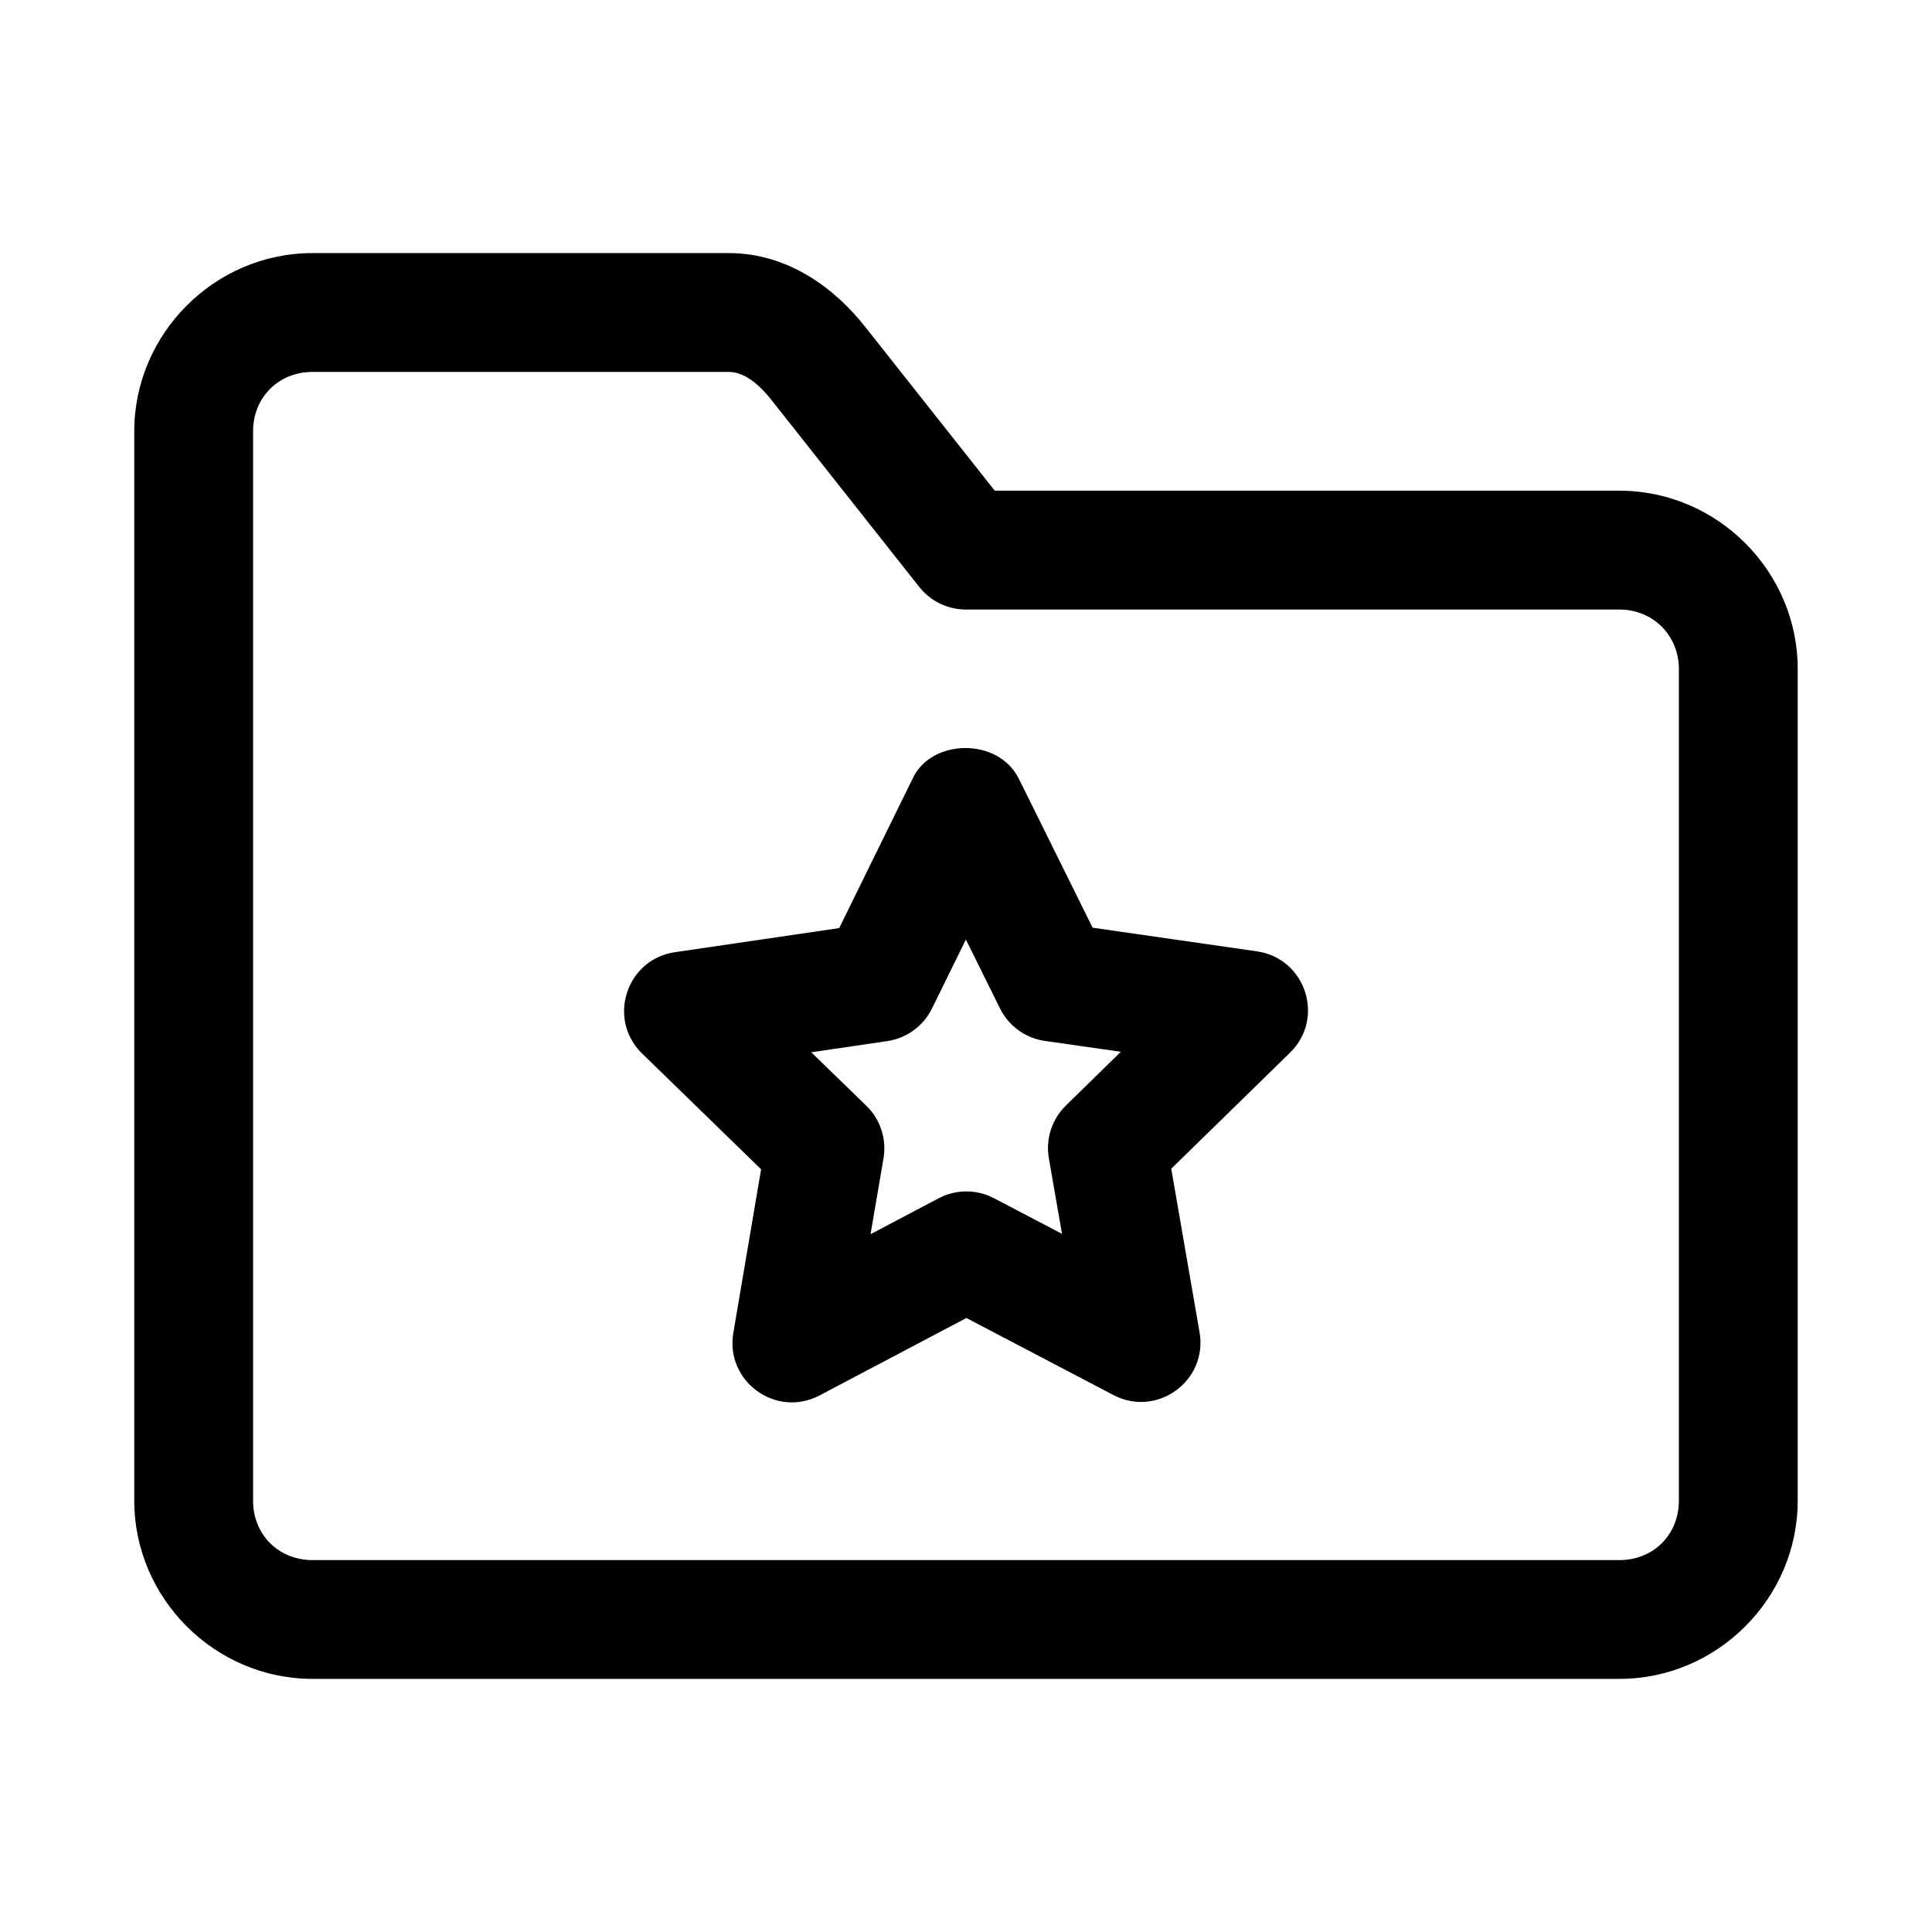
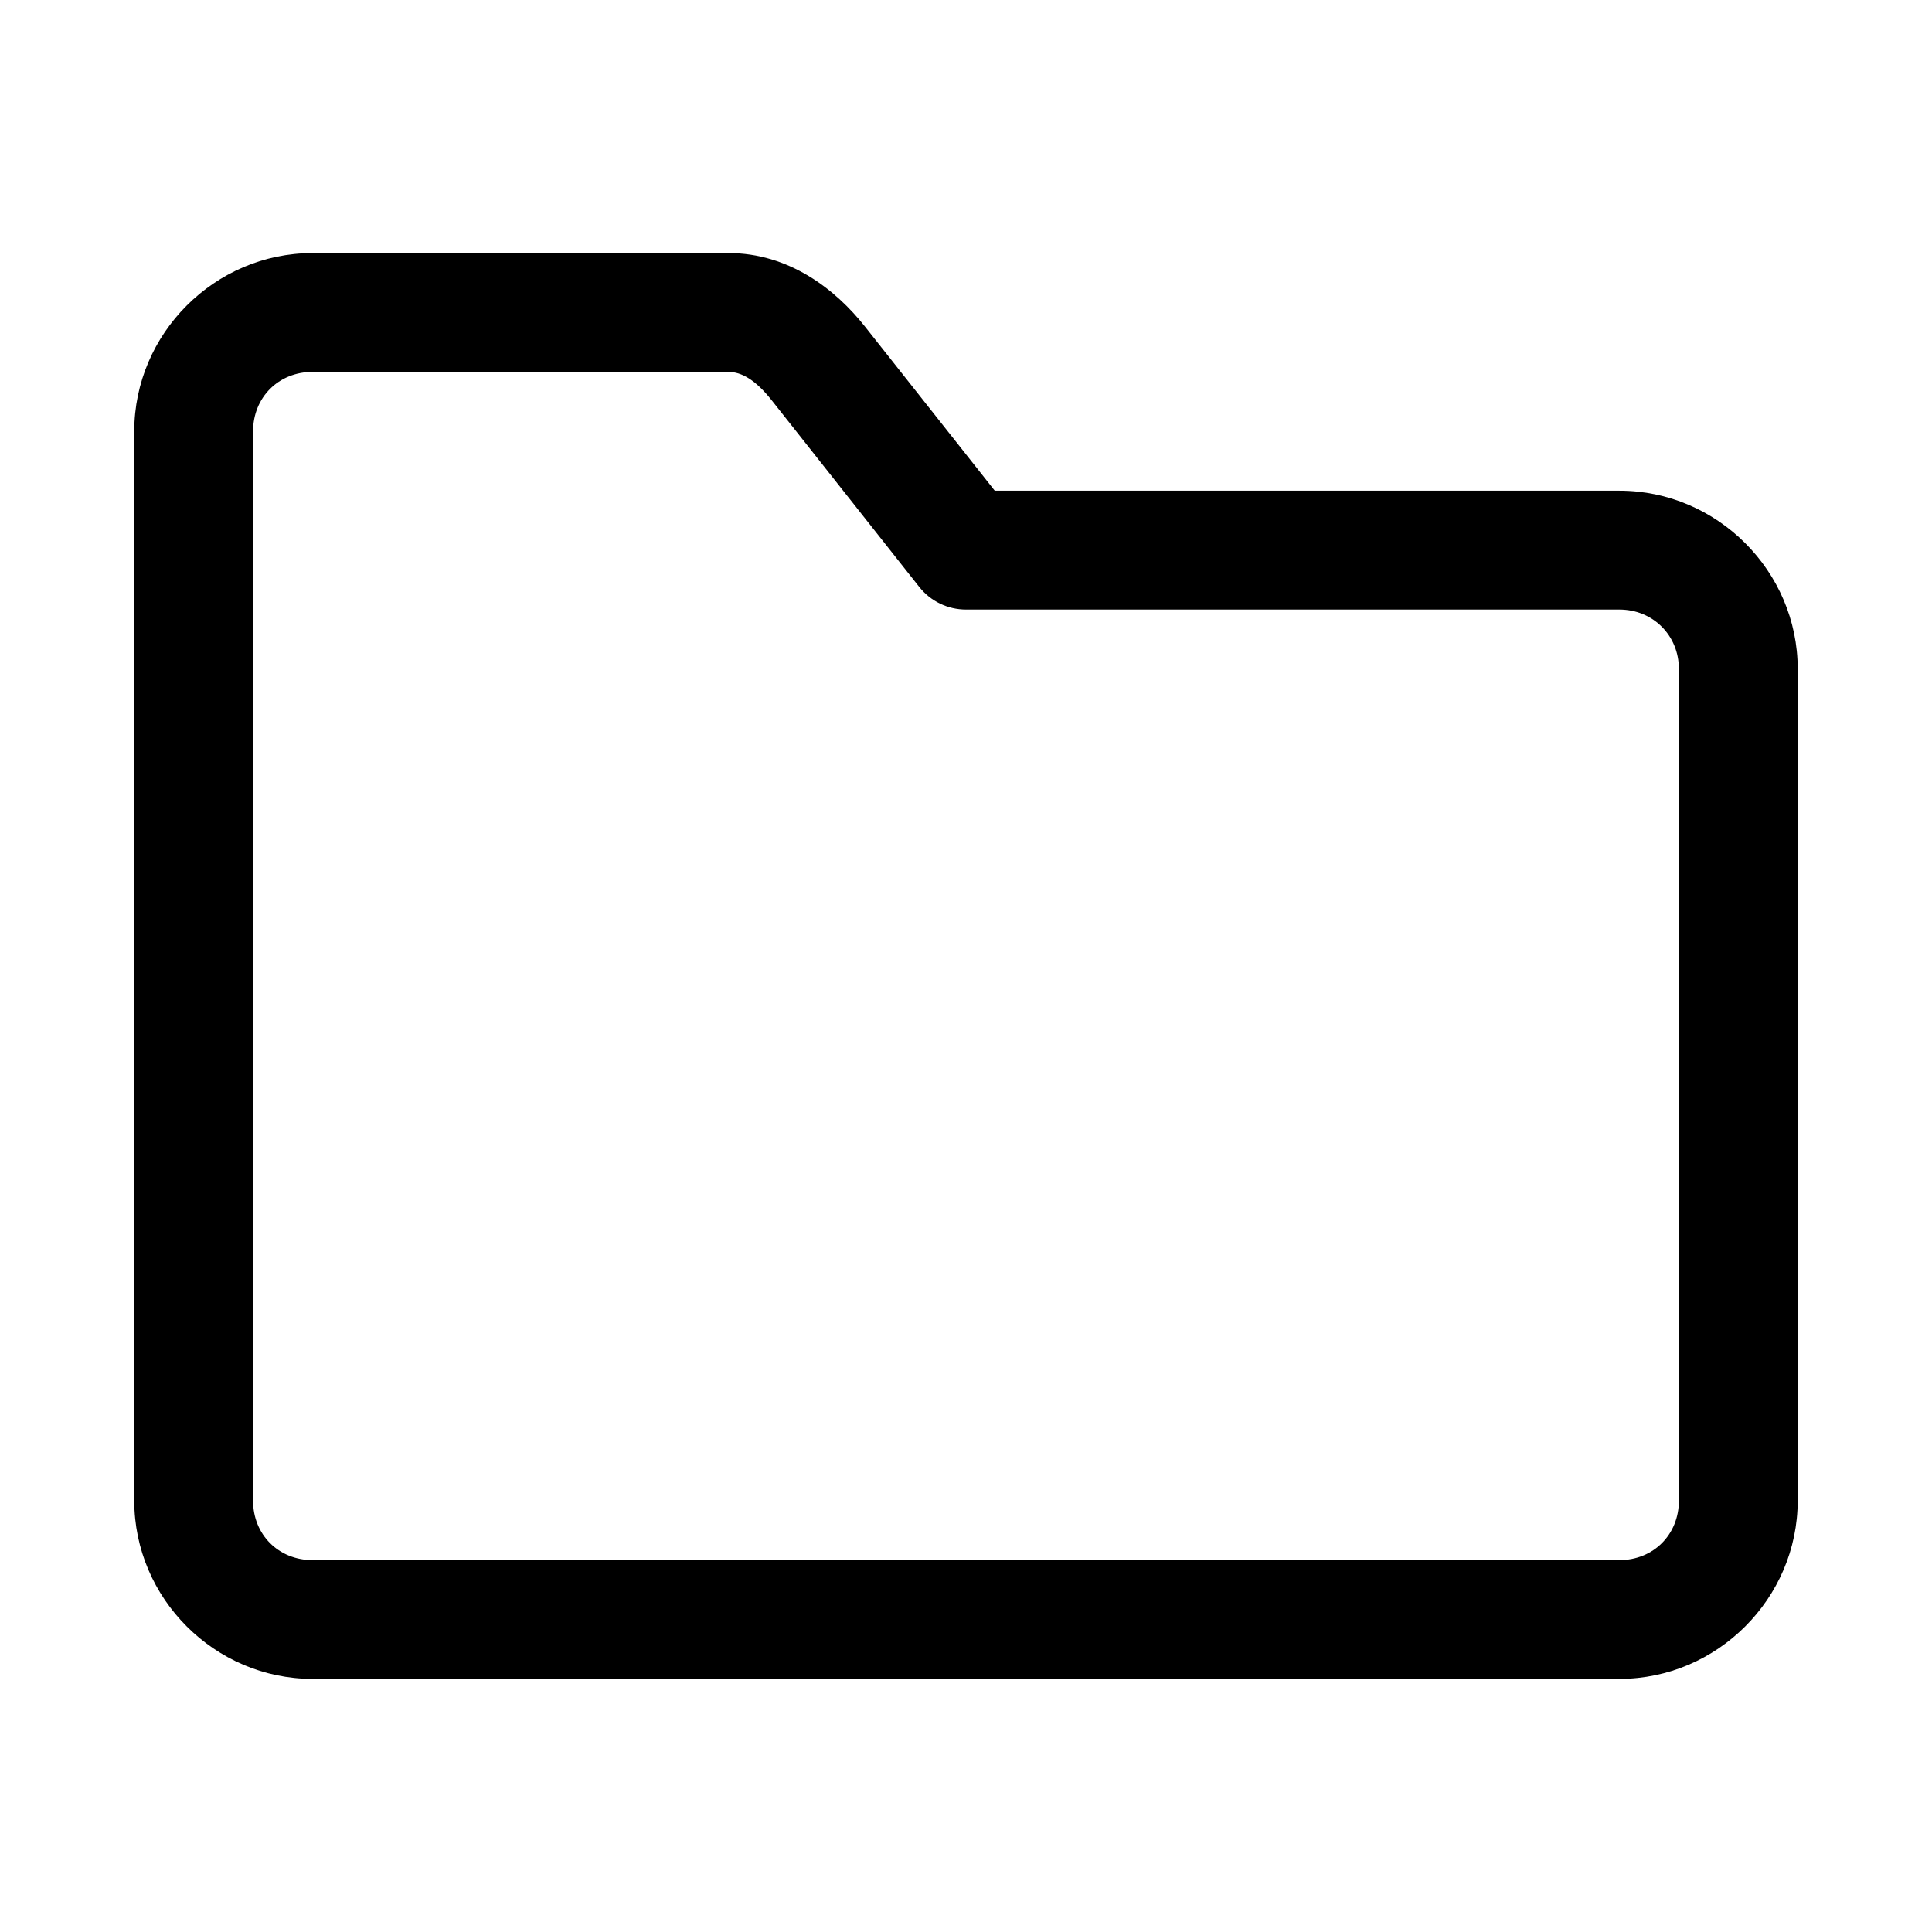
<svg xmlns="http://www.w3.org/2000/svg" fill="#000000" width="800px" height="800px" version="1.1" viewBox="144 144 512 512">
  <g>
    <path d="m226.81 211.07c-25.895 0-47.23 21.336-47.23 47.23v283.39c0 25.895 21.34 47.23 47.23 47.23h346.37c25.895 0 47.23-21.336 47.23-47.23l0.004-220.42c0-25.898-21.332-47.23-47.23-47.23h-165.56l-34.41-43.512c-7.836-9.906-20.148-19.465-36.191-19.465zm0 31.488h110.21c3.492 0 7.219 2.121 11.5 7.535l39.113 49.477h0.004c2.992 3.773 7.547 5.969 12.363 5.965h173.18c8.883 0 15.742 6.863 15.742 15.742v220.42c0 8.996-6.75 15.742-15.742 15.742h-346.37c-8.992 0-15.742-6.746-15.742-15.742v-283.39c0-8.992 6.75-15.742 15.742-15.742z" />
-     <path d="m385.8 350.46-19.406 39.496-43.539 6.383c-12.902 1.902-18.031 17.762-8.688 26.859l31.535 30.676-7.363 43.359c-2.184 12.859 11.32 22.645 22.859 16.566l38.906-20.516 38.977 20.422c11.555 6.043 25.027-3.769 22.816-16.621l-7.504-43.363 31.473-30.746c9.344-9.113 4.176-24.984-8.742-26.855l-43.57-6.277-19.52-39.41c-5.484-11.176-23.418-10.691-28.234 0.02zm14.172 42.52 9.047 18.277c2.301 4.641 6.734 7.856 11.863 8.594l20.148 2.883-14.57 14.258c-3.707 3.625-5.391 8.84-4.504 13.945l3.484 20.047-18.043-9.453c-4.59-2.398-10.066-2.391-14.645 0.027l-18.051 9.52 3.438-20.105c0.867-5.109-0.836-10.316-4.551-13.93l-14.598-14.18 20.156-2.965c5.129-0.754 9.555-3.988 11.84-8.641z" />
  </g>
</svg>